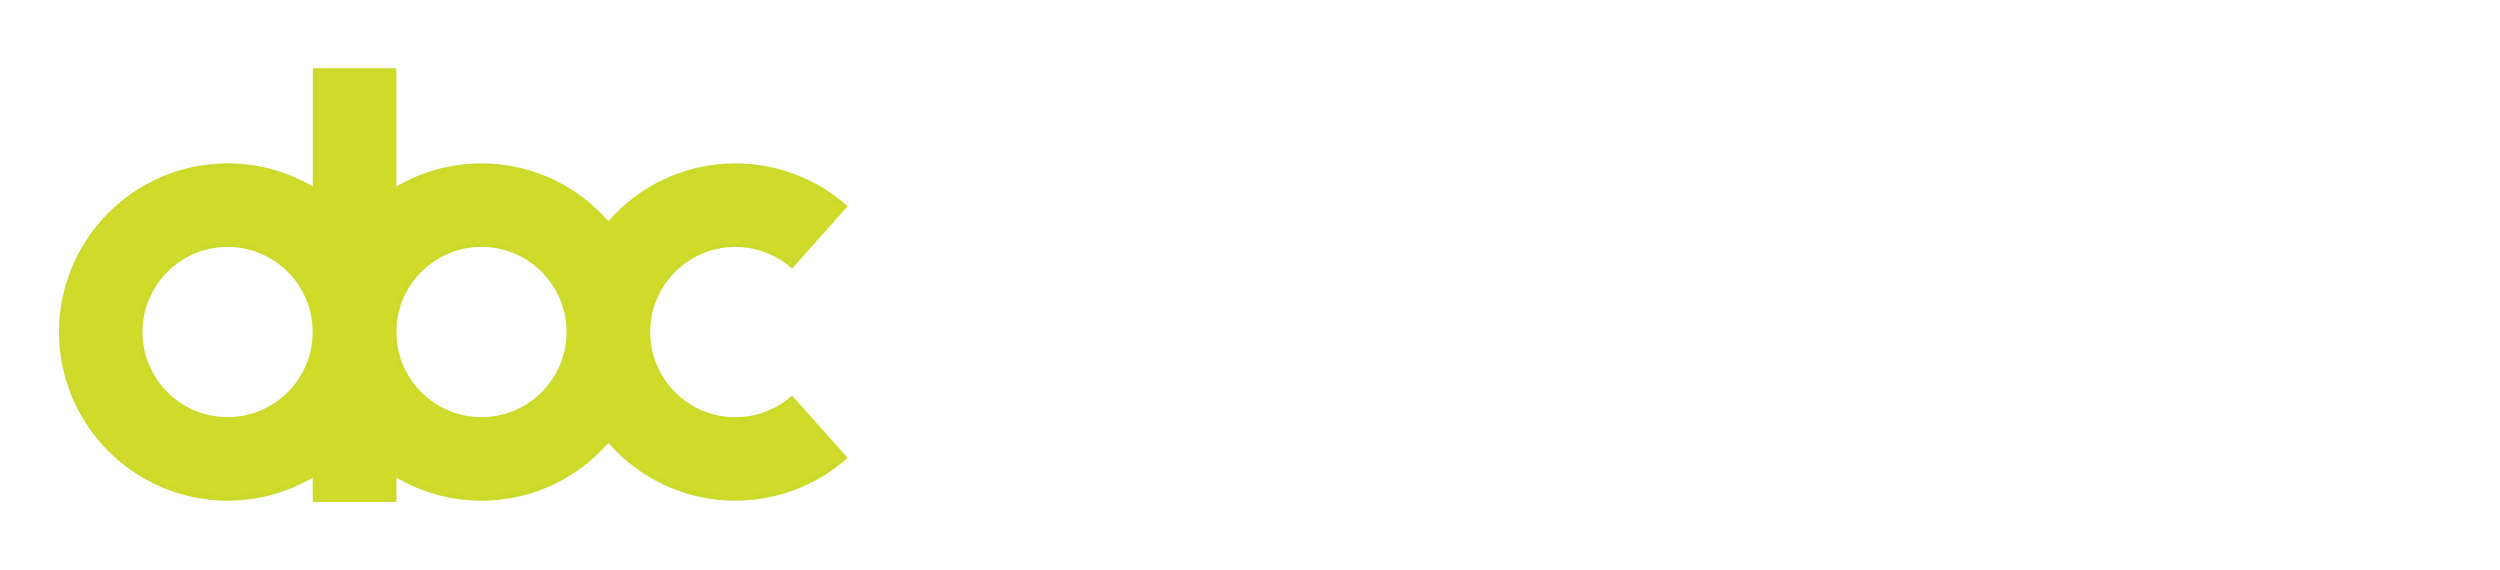
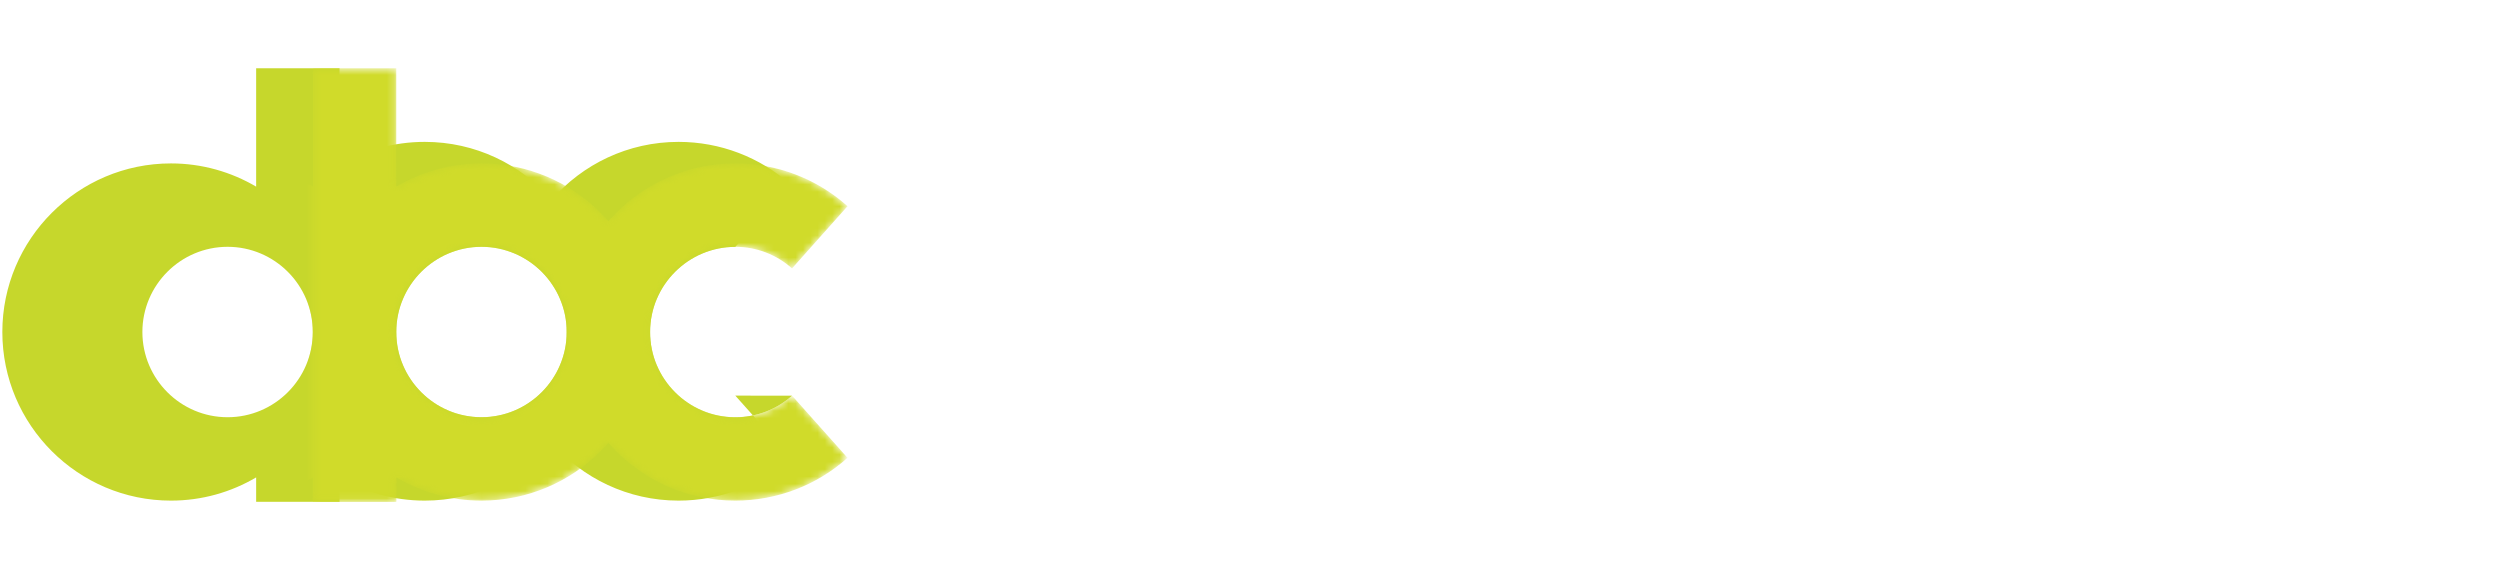
<svg xmlns="http://www.w3.org/2000/svg" id="Warstwa_1" version="1.1" viewBox="0 0 342.38 78.01">
  <defs>
    <style> .st0 { mask: url(#mask); } .st1 { filter: url(#drop-shadow-3); } .st1, .st2, .st3 { fill: #d0db2a; } .st2 { filter: url(#drop-shadow-2); } .st4 { fill: #c6d72c; filter: url(#outer-glow-1); } .st5 { fill: #fff; } </style>
    <filter id="outer-glow-1" x="-4.26" y="-2.97" width="132.96" height="84.24" filterUnits="userSpaceOnUse">
      <feOffset dx="0" dy="0" />
      <feGaussianBlur result="blur" stdDeviation="4.1" />
      <feFlood flood-color="#c6d72c" flood-opacity=".65" />
      <feComposite in2="blur" operator="in" />
      <feComposite in="SourceGraphic" />
    </filter>
    <mask id="mask" x="-18.53" y="-17.24" width="134.6" height="112.8" maskUnits="userSpaceOnUse">
      <g>
        <path class="st5" d="M100.7,68.56c-12.73,0-23.09-10.36-23.09-23.09s10.36-23.09,23.09-23.09c5.68,0,11.14,2.08,15.37,5.86l-7.6,8.52c-2.14-1.91-4.9-2.96-7.77-2.96-6.44,0-11.67,5.24-11.67,11.67s5.24,11.67,11.67,11.67c2.87,0,5.63-1.05,7.77-2.96l7.6,8.52c-4.23,3.78-9.69,5.86-15.37,5.86Z" />
        <path class="st5" d="M65.94,22.38c-4.26,0-8.24,1.16-11.67,3.18V9.35h-11.42v59.37h11.42v-3.34c3.43,2.02,7.42,3.18,11.67,3.18,12.73,0,23.09-10.36,23.09-23.09s-10.36-23.09-23.09-23.09ZM65.94,57.14c-6.44,0-11.67-5.24-11.67-11.67s5.24-11.67,11.67-11.67,11.67,5.24,11.67,11.67-5.24,11.67-11.67,11.67Z" />
-         <path class="st5" d="M31.17,22.38c-12.73,0-23.09,10.36-23.09,23.09s10.36,23.09,23.09,23.09c4.26,0,8.24-1.16,11.67-3.18v3.34h11.42v-23.25c0-12.73-10.36-23.09-23.09-23.09ZM31.17,57.14c-6.44,0-11.67-5.24-11.67-11.67s5.24-11.67,11.67-11.67,11.67,5.24,11.67,11.67-5.24,11.67-11.67,11.67Z" />
      </g>
    </mask>
    <filter id="drop-shadow-2" x="16.27" y="-17.24" width="99.6" height="112.8" filterUnits="userSpaceOnUse">
      <feOffset dx="0" dy="0" />
      <feGaussianBlur result="blur1" stdDeviation="8.85" />
      <feFlood flood-color="#000" flood-opacity=".45" />
      <feComposite in2="blur1" operator="in" />
      <feComposite in="SourceGraphic" />
    </filter>
    <filter id="drop-shadow-3" x="-18.53" y="-4.28" width="99.6" height="99.84" filterUnits="userSpaceOnUse">
      <feOffset dx="0" dy="0" />
      <feGaussianBlur result="blur2" stdDeviation="8.85" />
      <feFlood flood-color="#000" flood-opacity=".45" />
      <feComposite in2="blur2" operator="in" />
      <feComposite in="SourceGraphic" />
    </filter>
  </defs>
-   <path class="st4" d="M108.47,54.19c-2.14,1.91-4.9,2.96-7.77,2.96-6.44,0-11.67-5.24-11.67-11.67s5.24-11.67,11.67-11.67c2.87,0,5.63,1.05,7.77,2.96l7.6-8.52c-4.23-3.78-9.69-5.86-15.37-5.86-6.93,0-13.15,3.07-17.38,7.92-4.24-4.85-10.45-7.92-17.38-7.92-4.26,0-8.24,1.16-11.67,3.18V9.35h-11.42v16.21c-3.43-2.02-7.42-3.18-11.67-3.18-12.73,0-23.09,10.36-23.09,23.09s10.36,23.09,23.09,23.09c4.26,0,8.24-1.16,11.67-3.18v3.34h11.42v-3.34c3.43,2.02,7.42,3.18,11.67,3.18,6.93,0,13.15-3.07,17.38-7.92,4.24,4.85,10.45,7.92,17.38,7.92,5.68,0,11.14-2.08,15.37-5.86l-7.6-8.52ZM31.17,57.14c-6.44,0-11.67-5.24-11.67-11.67s5.24-11.67,11.67-11.67,11.67,5.24,11.67,11.67-5.24,11.67-11.67,11.67ZM65.94,57.14c-6.44,0-11.67-5.24-11.67-11.67s5.24-11.67,11.67-11.67,11.67,5.24,11.67,11.67-5.24,11.67-11.67,11.67Z" />
+   <path class="st4" d="M108.47,54.19c-2.14,1.91-4.9,2.96-7.77,2.96-6.44,0-11.67-5.24-11.67-11.67s5.24-11.67,11.67-11.67l7.6-8.52c-4.23-3.78-9.69-5.86-15.37-5.86-6.93,0-13.15,3.07-17.38,7.92-4.24-4.85-10.45-7.92-17.38-7.92-4.26,0-8.24,1.16-11.67,3.18V9.35h-11.42v16.21c-3.43-2.02-7.42-3.18-11.67-3.18-12.73,0-23.09,10.36-23.09,23.09s10.36,23.09,23.09,23.09c4.26,0,8.24-1.16,11.67-3.18v3.34h11.42v-3.34c3.43,2.02,7.42,3.18,11.67,3.18,6.93,0,13.15-3.07,17.38-7.92,4.24,4.85,10.45,7.92,17.38,7.92,5.68,0,11.14-2.08,15.37-5.86l-7.6-8.52ZM31.17,57.14c-6.44,0-11.67-5.24-11.67-11.67s5.24-11.67,11.67-11.67,11.67,5.24,11.67,11.67-5.24,11.67-11.67,11.67ZM65.94,57.14c-6.44,0-11.67-5.24-11.67-11.67s5.24-11.67,11.67-11.67,11.67,5.24,11.67,11.67-5.24,11.67-11.67,11.67Z" />
  <g class="st0">
    <g>
      <path class="st3" d="M100.7,68.56c-12.73,0-23.09-10.36-23.09-23.09s10.36-23.09,23.09-23.09c5.68,0,11.14,2.08,15.37,5.86l-7.6,8.52c-2.14-1.91-4.9-2.96-7.77-2.96-6.44,0-11.67,5.24-11.67,11.67s5.24,11.67,11.67,11.67c2.87,0,5.63-1.05,7.77-2.96l7.6,8.52c-4.23,3.78-9.69,5.86-15.37,5.86Z" />
      <path class="st2" d="M65.94,22.38c-4.26,0-8.24,1.16-11.67,3.18V9.35h-11.42v59.37h11.42v-3.34c3.43,2.02,7.42,3.18,11.67,3.18,12.73,0,23.09-10.36,23.09-23.09s-10.36-23.09-23.09-23.09ZM65.94,57.14c-6.44,0-11.67-5.24-11.67-11.67s5.24-11.67,11.67-11.67,11.67,5.24,11.67,11.67-5.24,11.67-11.67,11.67Z" />
      <path class="st1" d="M31.17,22.38c-12.73,0-23.09,10.36-23.09,23.09s10.36,23.09,23.09,23.09c4.26,0,8.24-1.16,11.67-3.18v3.34h11.42v-23.25c0-12.73-10.36-23.09-23.09-23.09ZM31.17,57.14c-6.44,0-11.67-5.24-11.67-11.67s5.24-11.67,11.67-11.67,11.67,5.24,11.67,11.67-5.24,11.67-11.67,11.67Z" />
    </g>
  </g>
  <g>
    <path class="st5" d="M121,49.28c1.88,7.22,7.61,11.85,14.29,11.85,5.1,0,9.89-2.67,12.4-7.3h8.16c-3.38,8.95-11.54,14.76-20.88,14.76-12.25,0-22.14-10.83-22.14-22.45,0-13.74,10.36-23.31,21.9-23.31,12.8,0,22.53,9.89,22.53,22.37,0,1.33,0,2.59-.24,4.08h-36.03ZM149.11,43c-.63-7.38-7.14-12.72-14.13-12.72s-13.35,5.26-13.97,12.72h28.1Z" />
    <path class="st5" d="M172.97,67.5l-17.27-43.49h8.71l11.38,31.09h.16l11.15-31.09h8.71l-17.11,43.49h-5.73Z" />
-     <path class="st5" d="M202.56,49.28c1.88,7.22,7.61,11.85,14.29,11.85,5.1,0,9.89-2.67,12.4-7.3h8.16c-3.38,8.95-11.54,14.76-20.88,14.76-12.25,0-22.14-10.83-22.14-22.45,0-13.74,10.36-23.31,21.9-23.31,12.8,0,22.53,9.89,22.53,22.37,0,1.33,0,2.59-.24,4.08h-36.03ZM230.67,43c-.63-7.38-7.14-12.72-14.13-12.72s-13.35,5.26-13.97,12.72h28.1Z" />
-     <path class="st5" d="M274.06,67.5v-23.71c0-9.18-3.61-13.5-10.83-13.5s-11.46,5.26-11.46,13.42v23.79h-8.16V24.01h7.61v4.63h.16c3.22-4.16,7.69-5.81,12.72-5.81,10.44,0,18.13,6.59,18.13,18.6v26.06h-8.16Z" />
    <path class="st5" d="M339.68,9.35v6.22h-44.2v51.92h-8.16V15.57H58.66v-6.22h281.02Z" />
-     <path class="st5" d="M331.27,67.5v-4.71h-.16c-2.12,3.69-7.07,5.81-12.8,5.81-9.34,0-18.13-5.02-18.13-20.33v-24.26h8.16v23.63c0,9.11,3.38,13.5,10.83,13.5s11.38-5.26,11.38-13.66v-23.47h8.16v43.49h-7.46Z" />
  </g>
</svg>